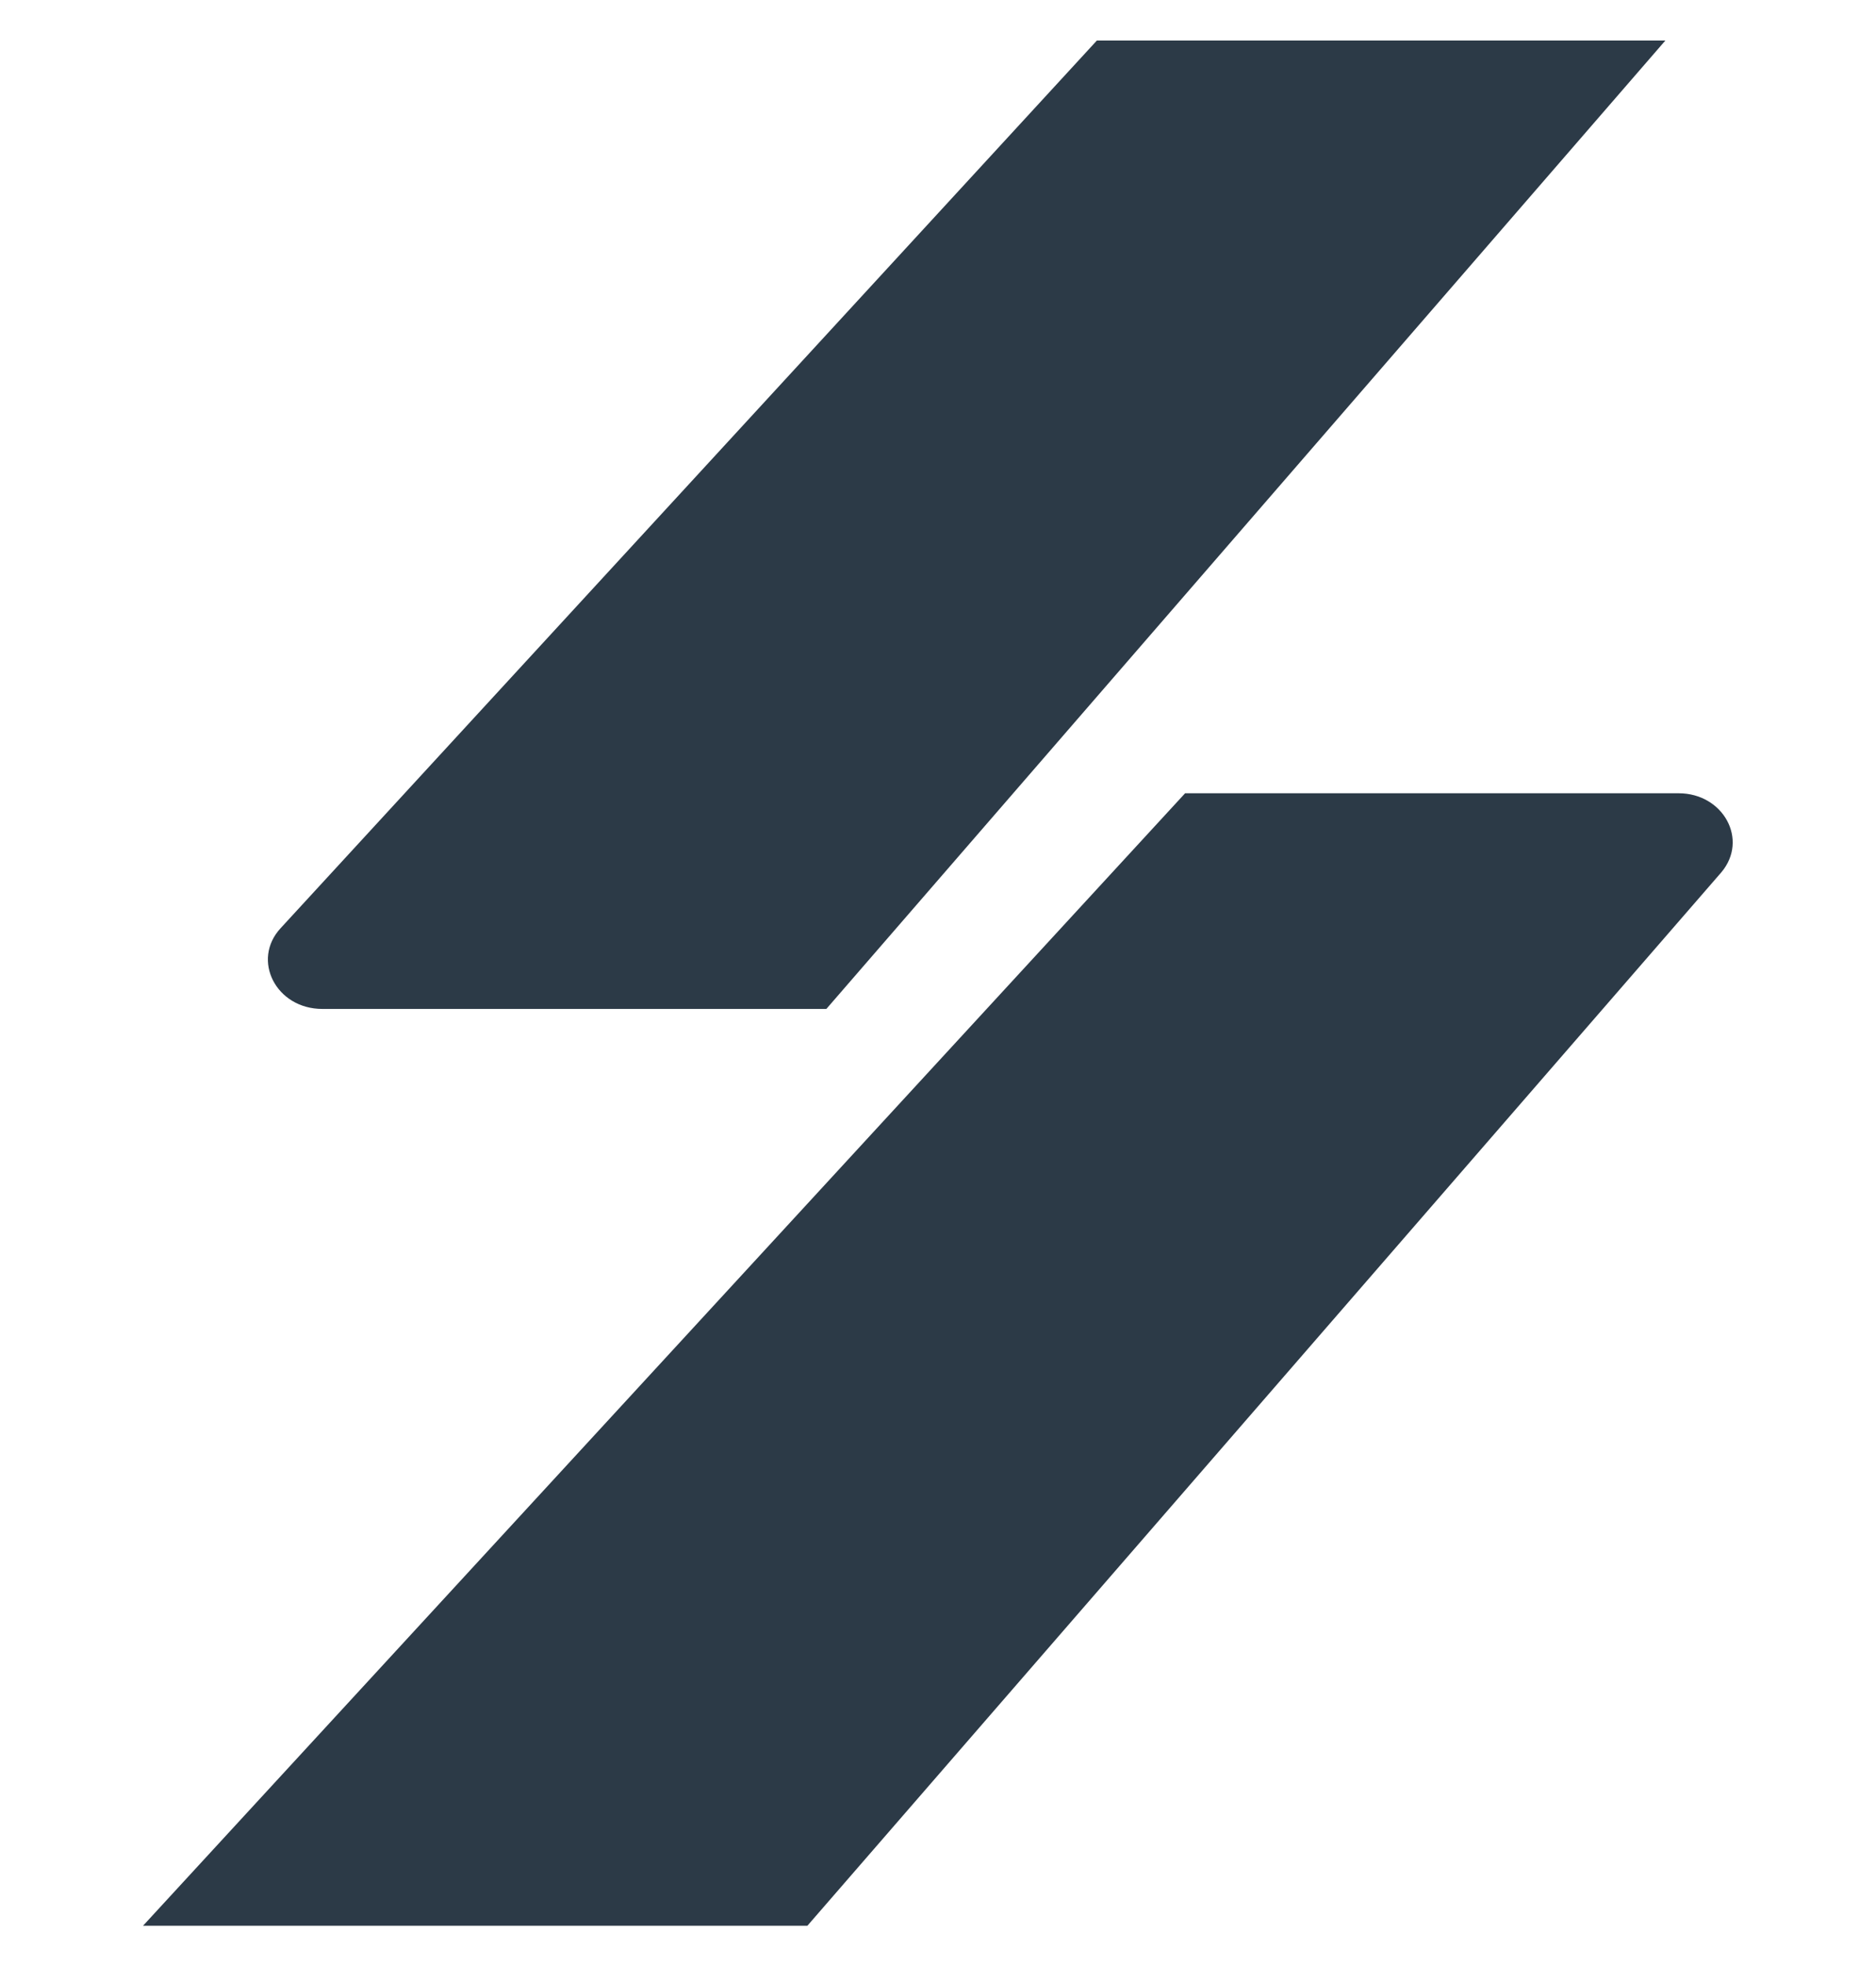
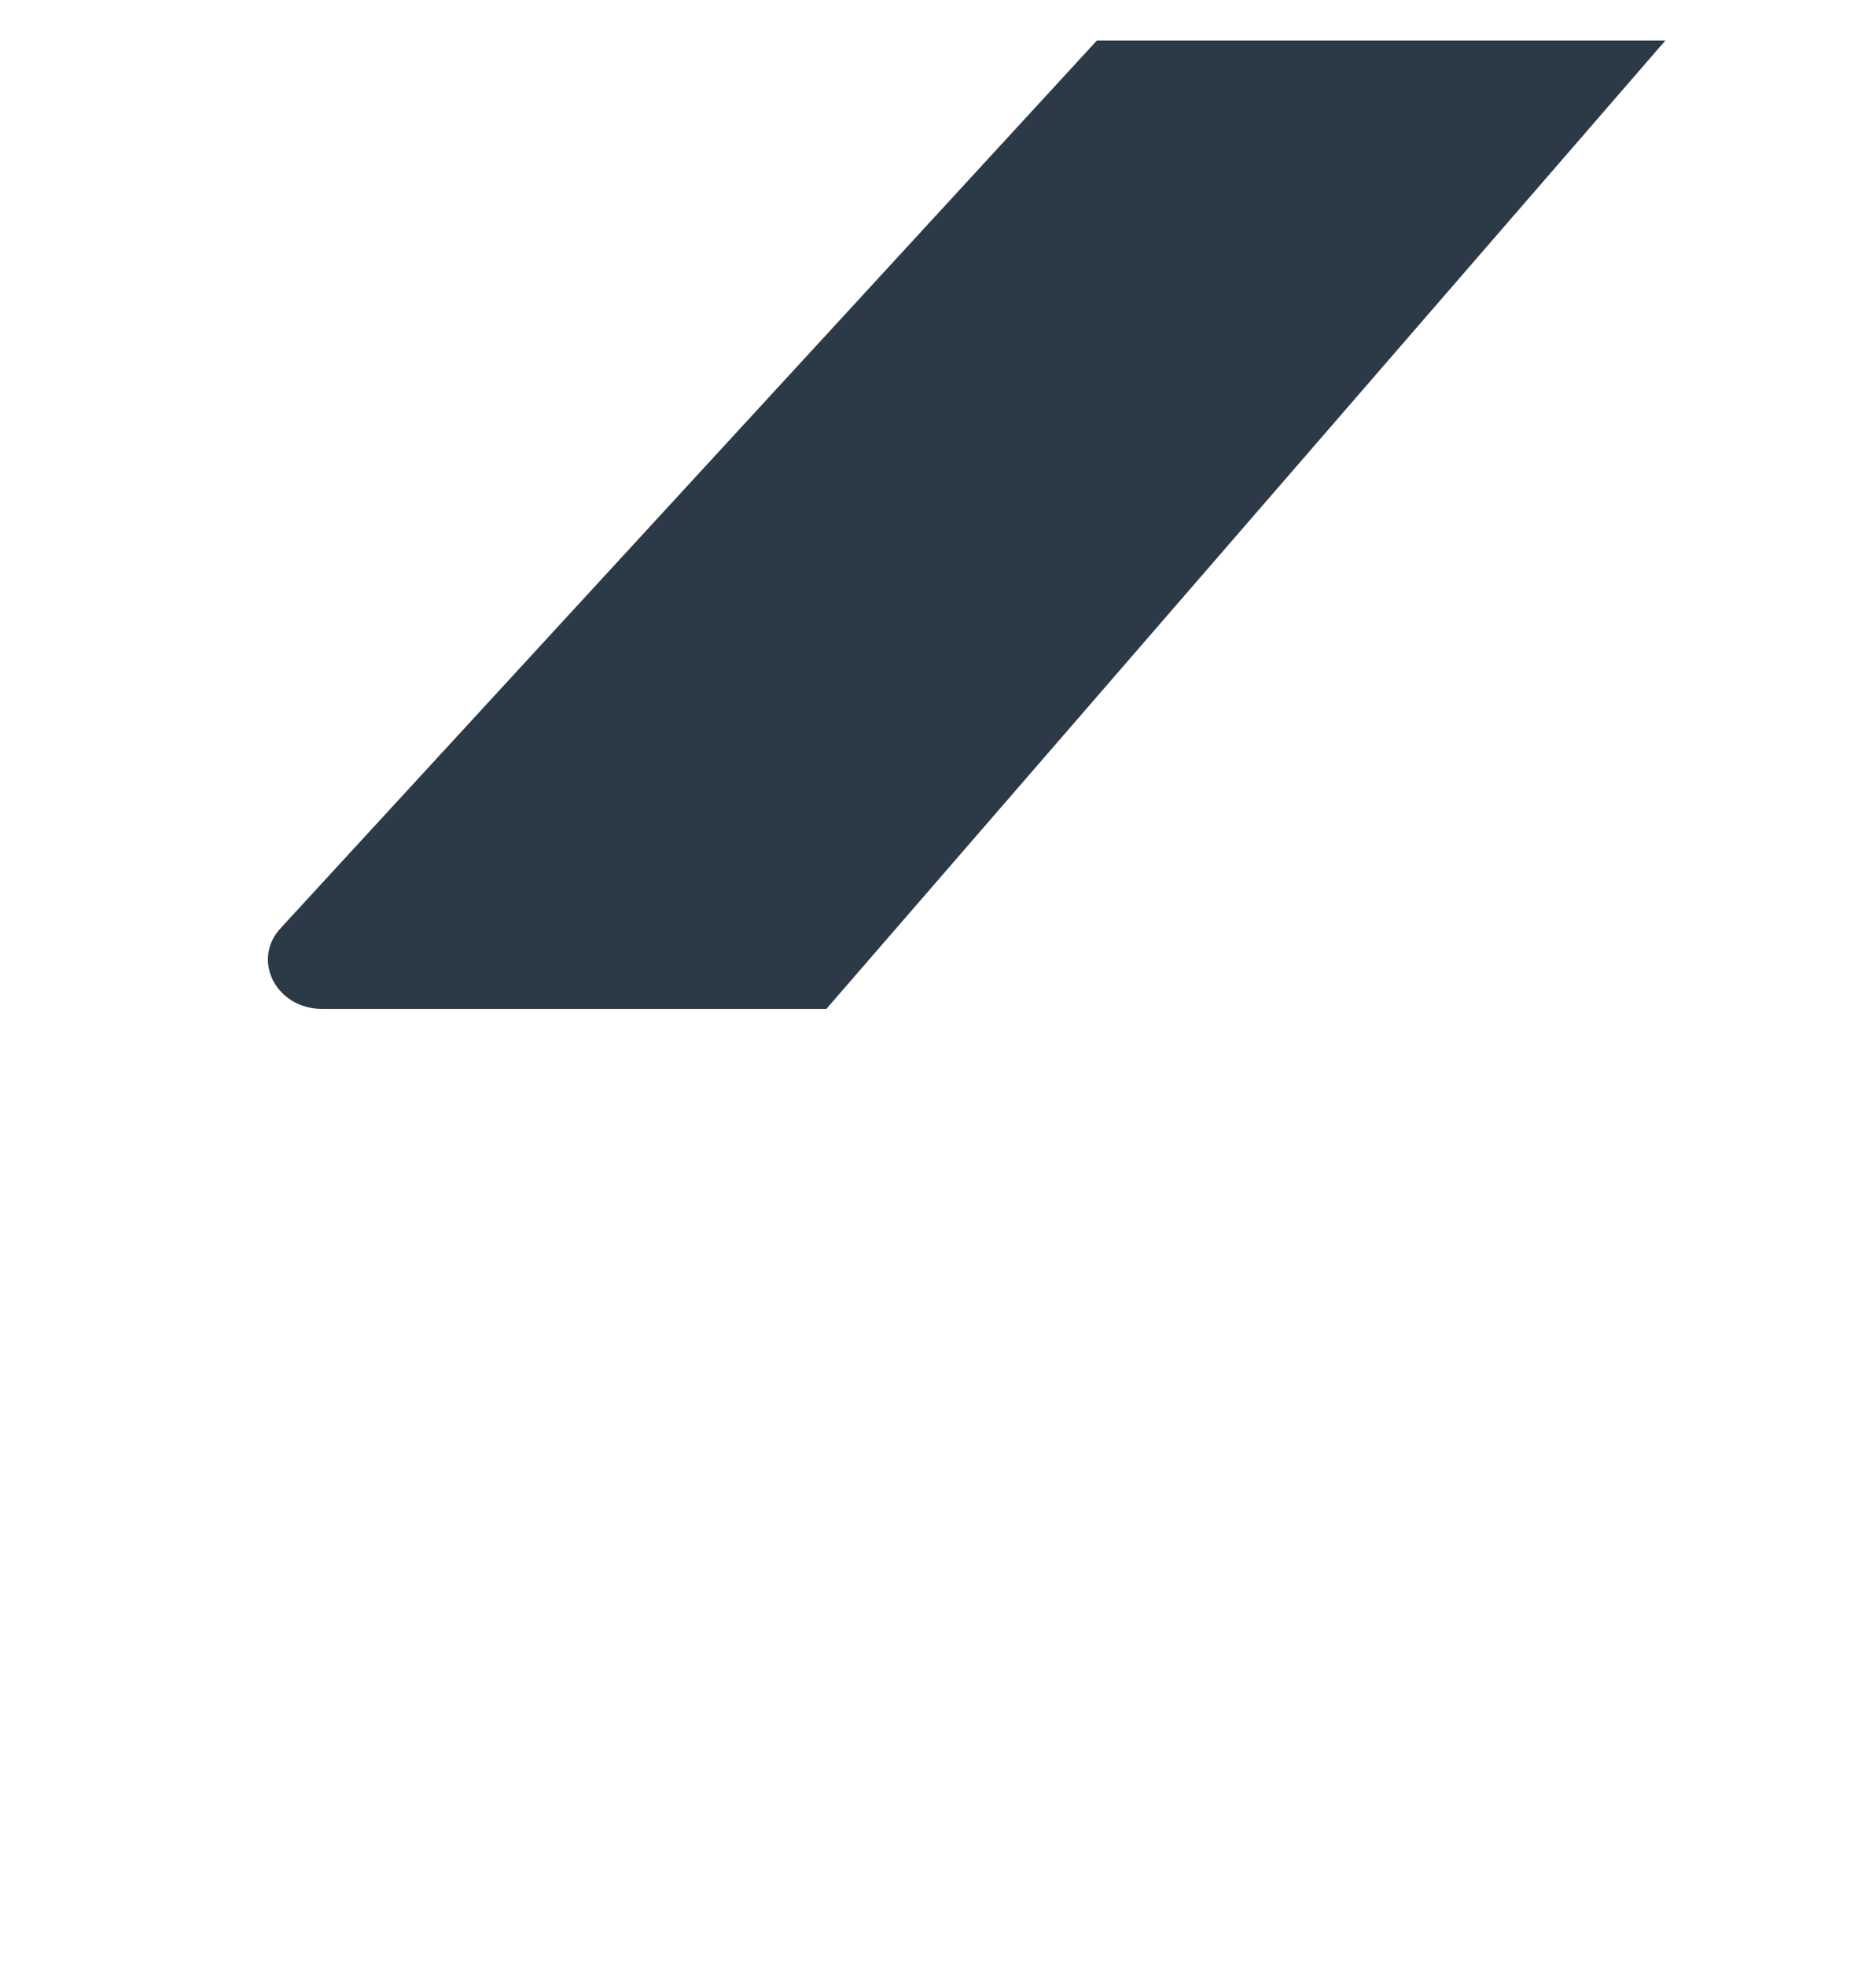
<svg xmlns="http://www.w3.org/2000/svg" width="100%" height="100%" viewBox="0 0 2062 2160" version="1.1" xml:space="preserve" style="fill-rule:evenodd;clip-rule:evenodd;stroke-linejoin:round;stroke-miterlimit:2;">
  <g transform="matrix(1.39,0,0,1.258,-229.832,24.438)">
    <g>
      <g>
        <g transform="matrix(1,0,0,1,0,-7.538)">
-           <path d="M1102.47,680.961L1492.72,680.961C1528,680.961 1548.26,721.487 1526.5,750.005L803.78,1670.1L278.442,1670.1L1102.47,680.961Z" style="fill:rgb(44,58,71);" />
-         </g>
+           </g>
        <g transform="matrix(1,0,0,1,0,-7.538)">
-           <path d="M1032.68,23.538L1482.22,23.538L818.79,869.332L420.283,869.332C383.51,869.332 363.997,826.555 387.262,798.787L1032.68,23.538Z" style="fill:rgb(44,58,71);" />
+           <path d="M1032.68,23.538L1482.22,23.538L818.79,869.332L420.283,869.332C383.51,869.332 363.997,826.555 387.262,798.787L1032.68,23.538" style="fill:rgb(44,58,71);" />
        </g>
      </g>
    </g>
  </g>
</svg>